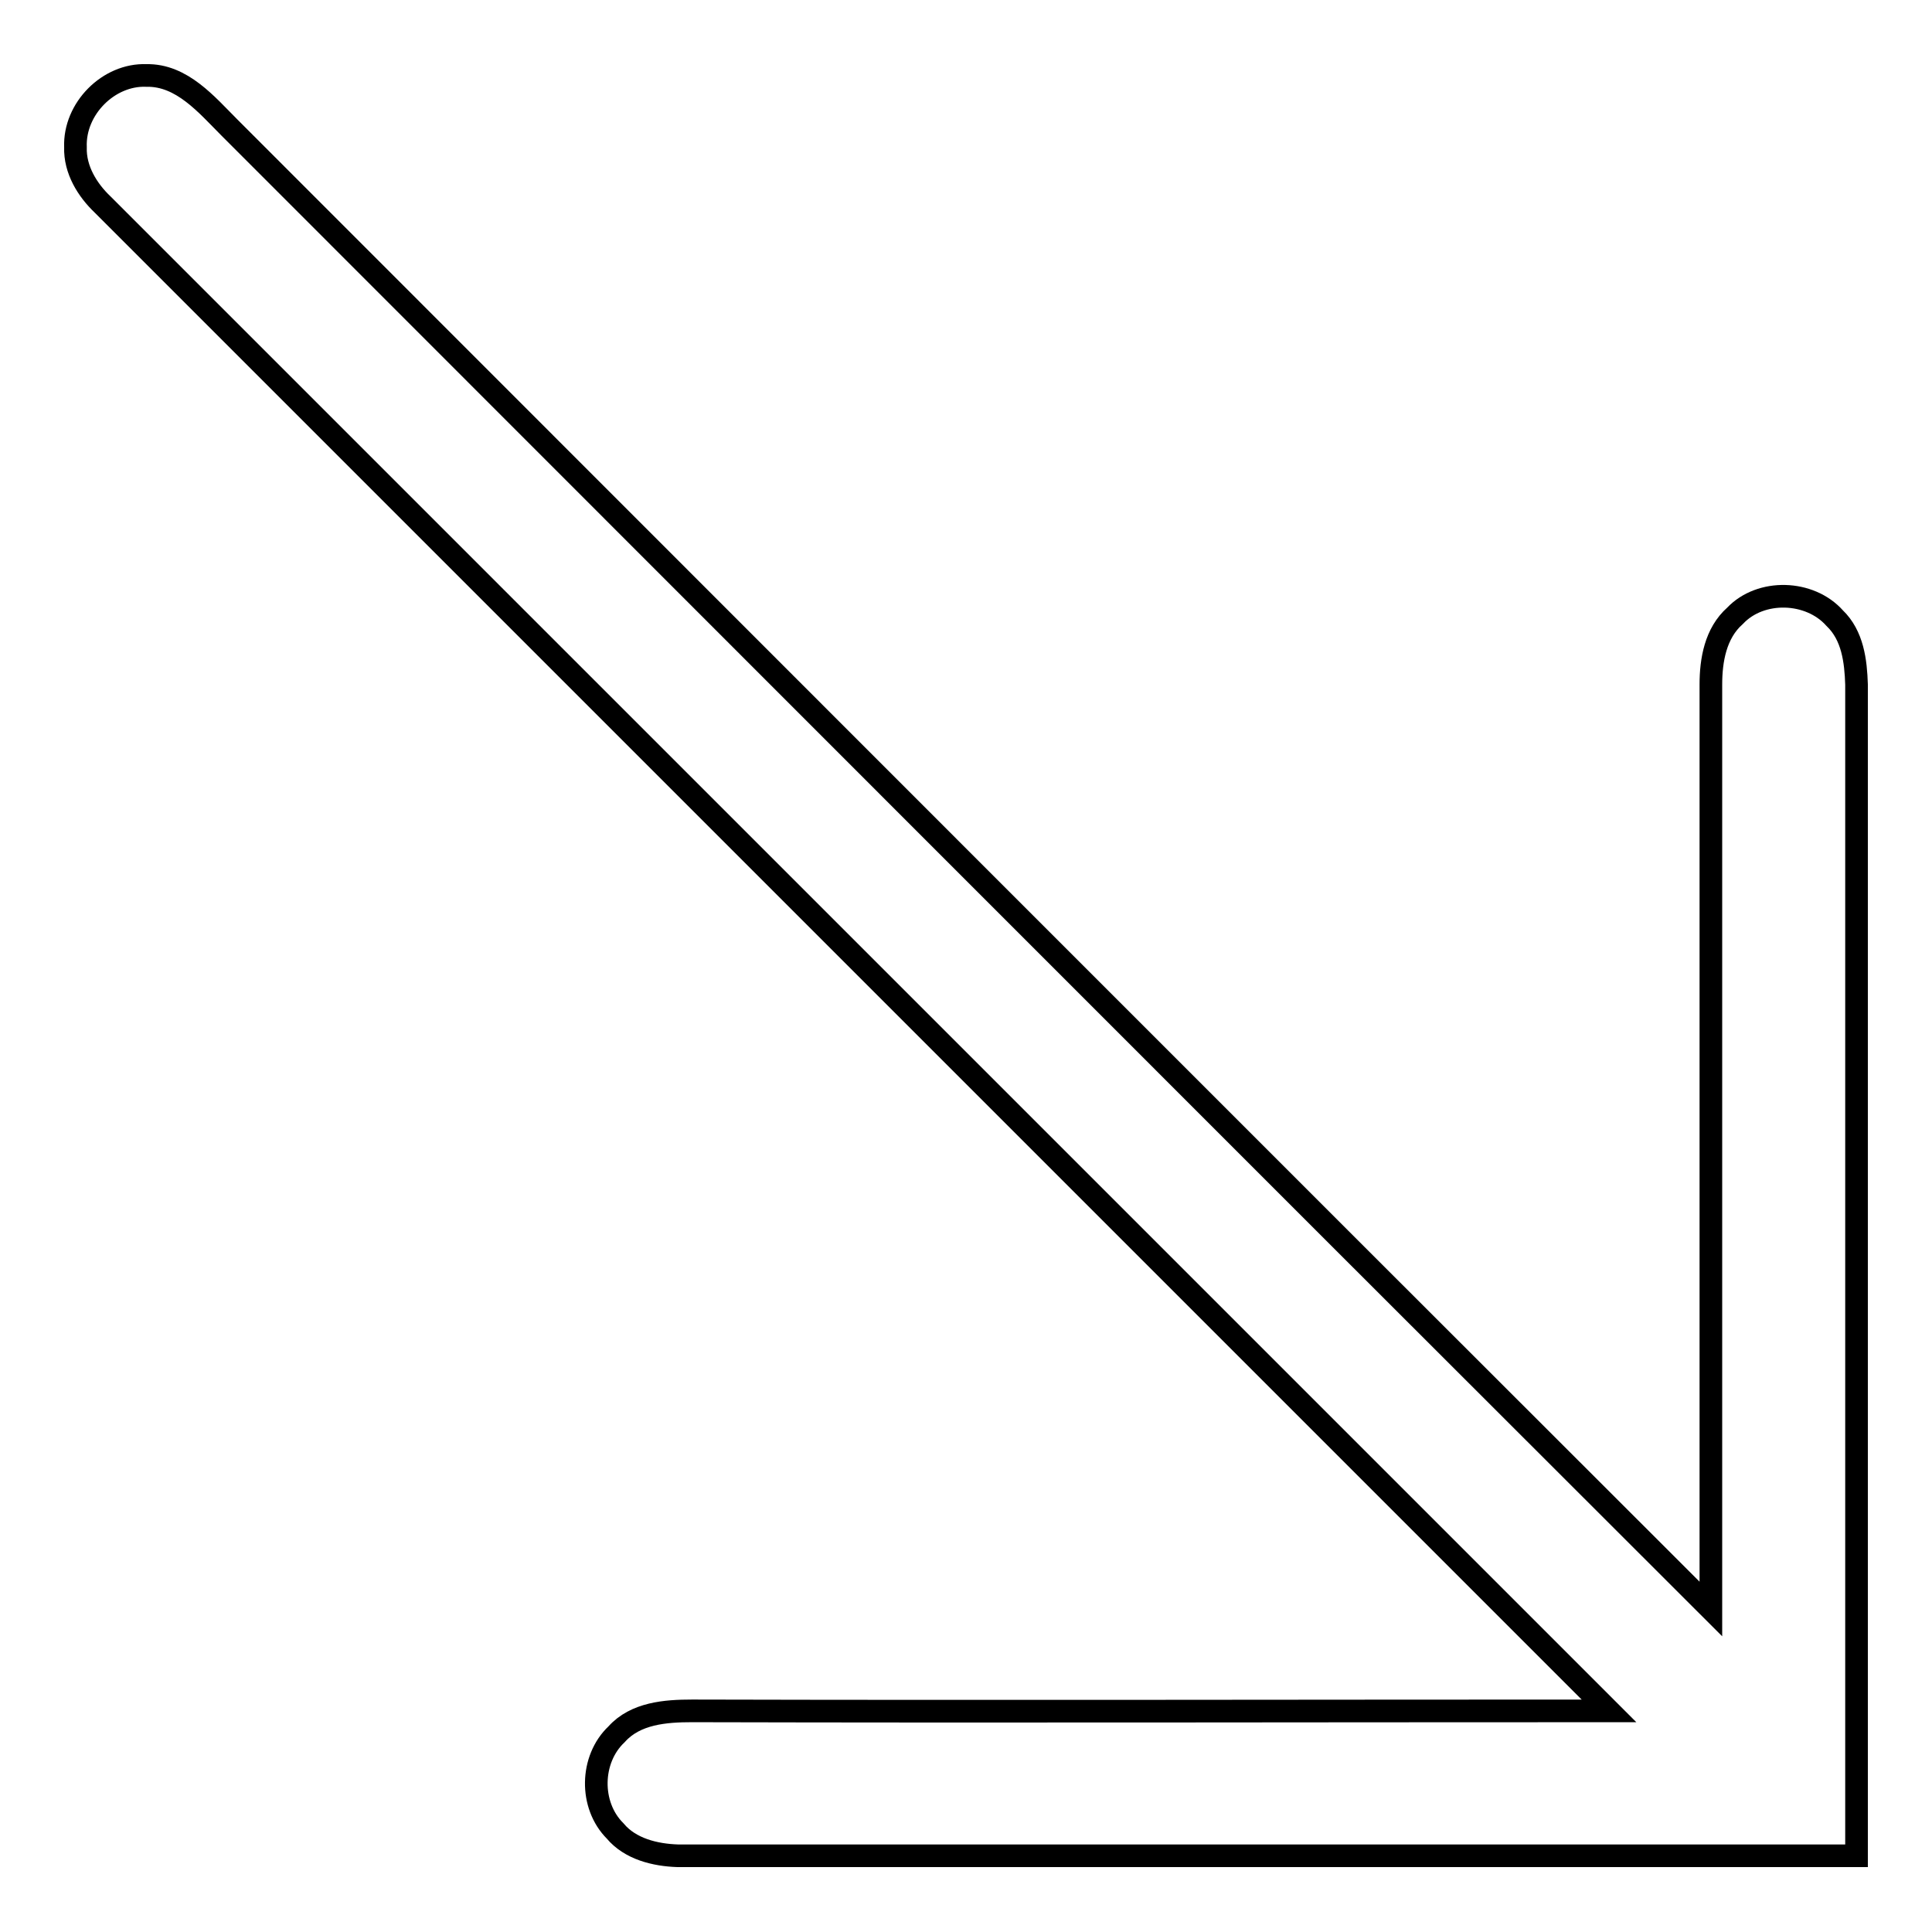
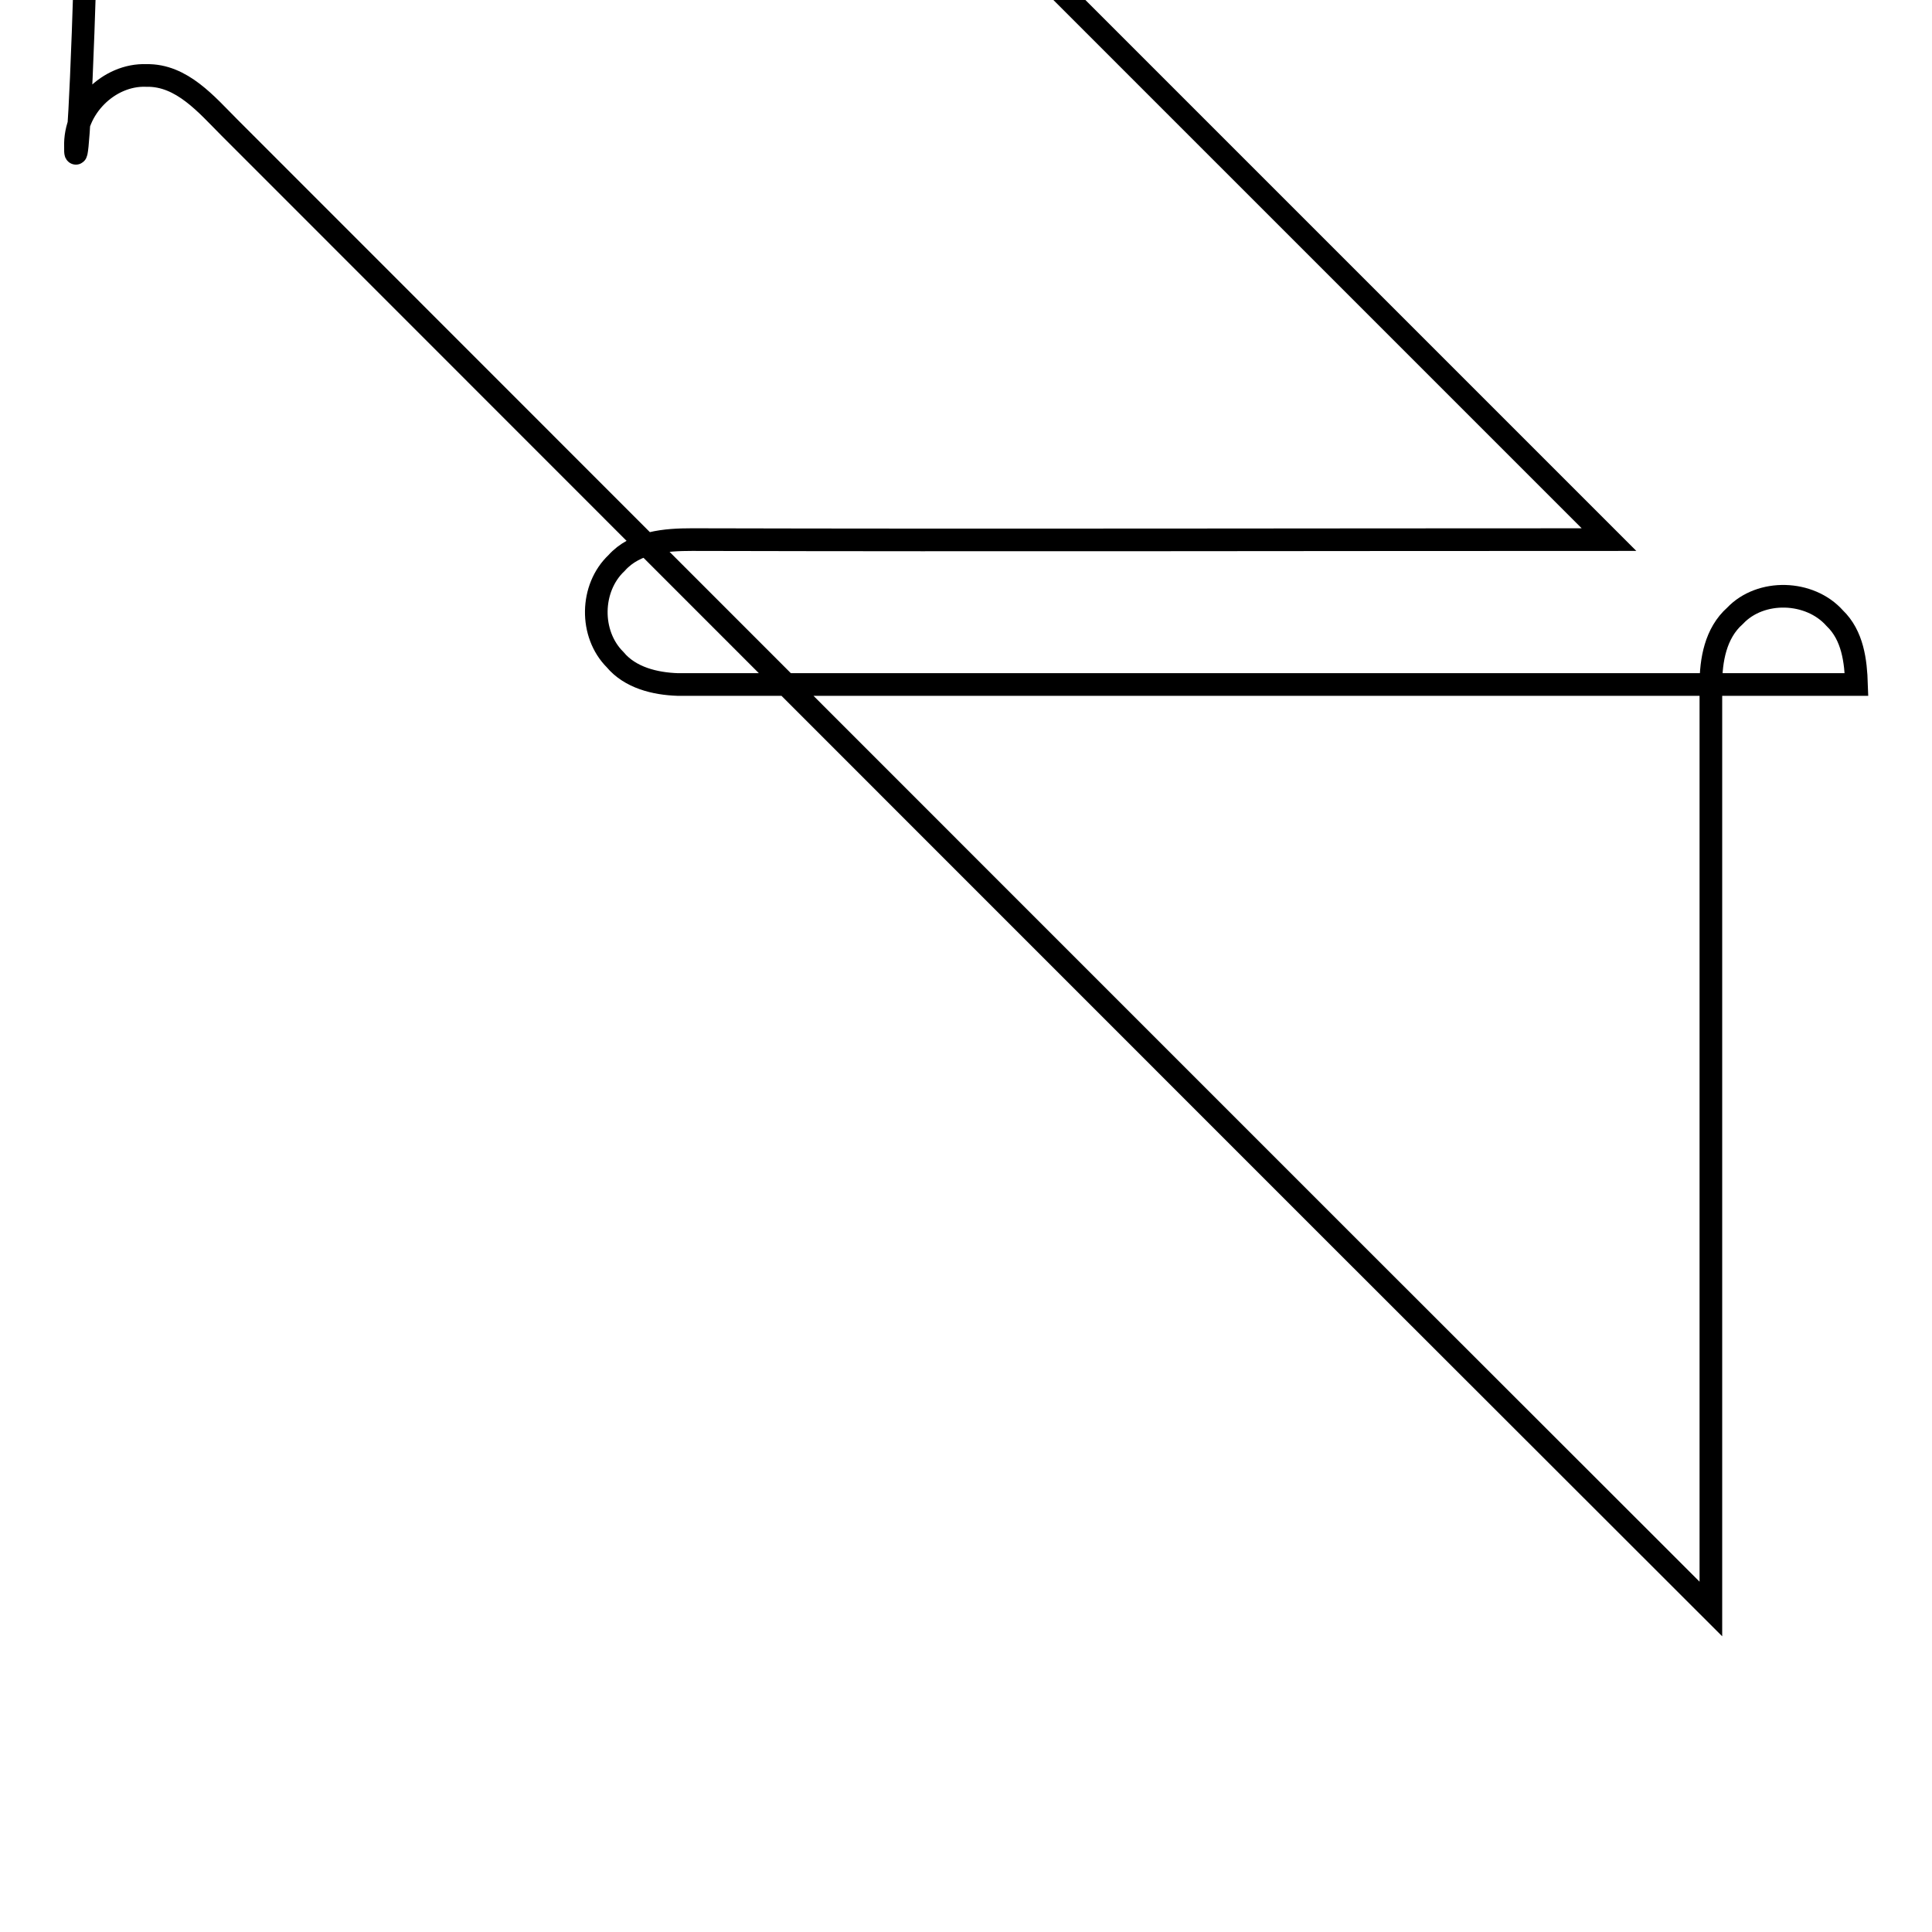
<svg xmlns="http://www.w3.org/2000/svg" version="1.1" x="0px" y="0px" viewBox="0 0 256 256" enable-background="new 0 0 256 256" xml:space="preserve">
  <g>
    <g>
-       <path stroke-width="3" fill-opacity="0" stroke="#000000" d="M10,19.5c-0.2-5.1,4.4-9.7,9.4-9.5c4.7-0.1,8,3.9,11,6.9c65.4,65.4,130.8,130.9,196.3,196.3c0-40.8,0-81.6,0-122.5c0-3.2,0.6-6.8,3.2-9.1c3.4-3.6,9.9-3.4,13.2,0.3c2.4,2.3,2.8,5.7,2.9,8.8c0,51.8,0,103.5,0,155.2c-52.1,0-104.1,0-156.2,0c-3-0.1-6.3-0.9-8.3-3.3c-3.4-3.4-3.3-9.5,0.2-12.8c2.5-2.8,6.5-3.1,10-3.1c40.5,0.1,81,0,121.5,0c-66.5-66.5-133-133-199.6-199.6C11.6,25.2,9.9,22.5,10,19.5z" />
+       <path stroke-width="3" fill-opacity="0" stroke="#000000" d="M10,19.5c-0.2-5.1,4.4-9.7,9.4-9.5c4.7-0.1,8,3.9,11,6.9c65.4,65.4,130.8,130.9,196.3,196.3c0-40.8,0-81.6,0-122.5c0-3.2,0.6-6.8,3.2-9.1c3.4-3.6,9.9-3.4,13.2,0.3c2.4,2.3,2.8,5.7,2.9,8.8c-52.1,0-104.1,0-156.2,0c-3-0.1-6.3-0.9-8.3-3.3c-3.4-3.4-3.3-9.5,0.2-12.8c2.5-2.8,6.5-3.1,10-3.1c40.5,0.1,81,0,121.5,0c-66.5-66.5-133-133-199.6-199.6C11.6,25.2,9.9,22.5,10,19.5z" />
    </g>
  </g>
</svg>